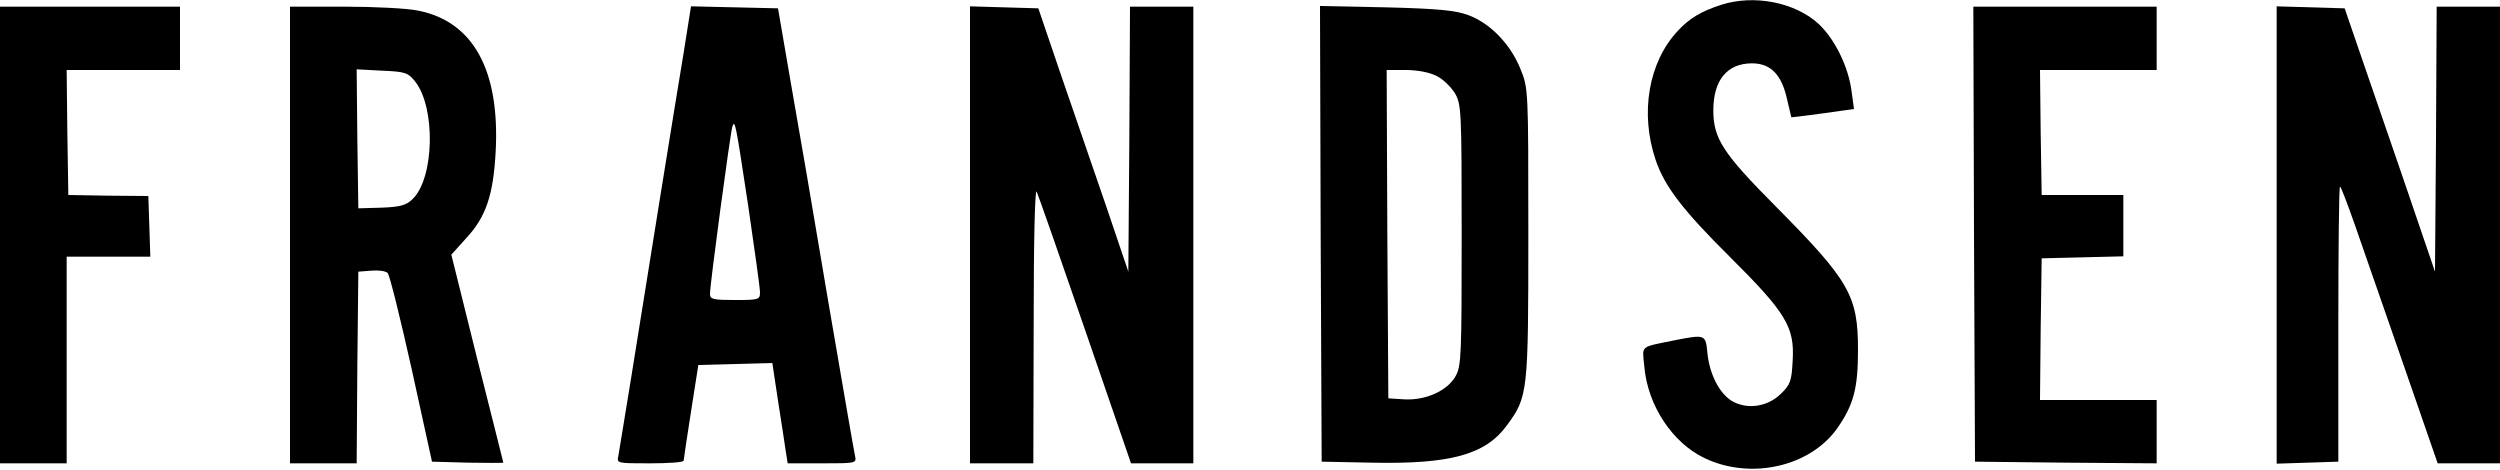
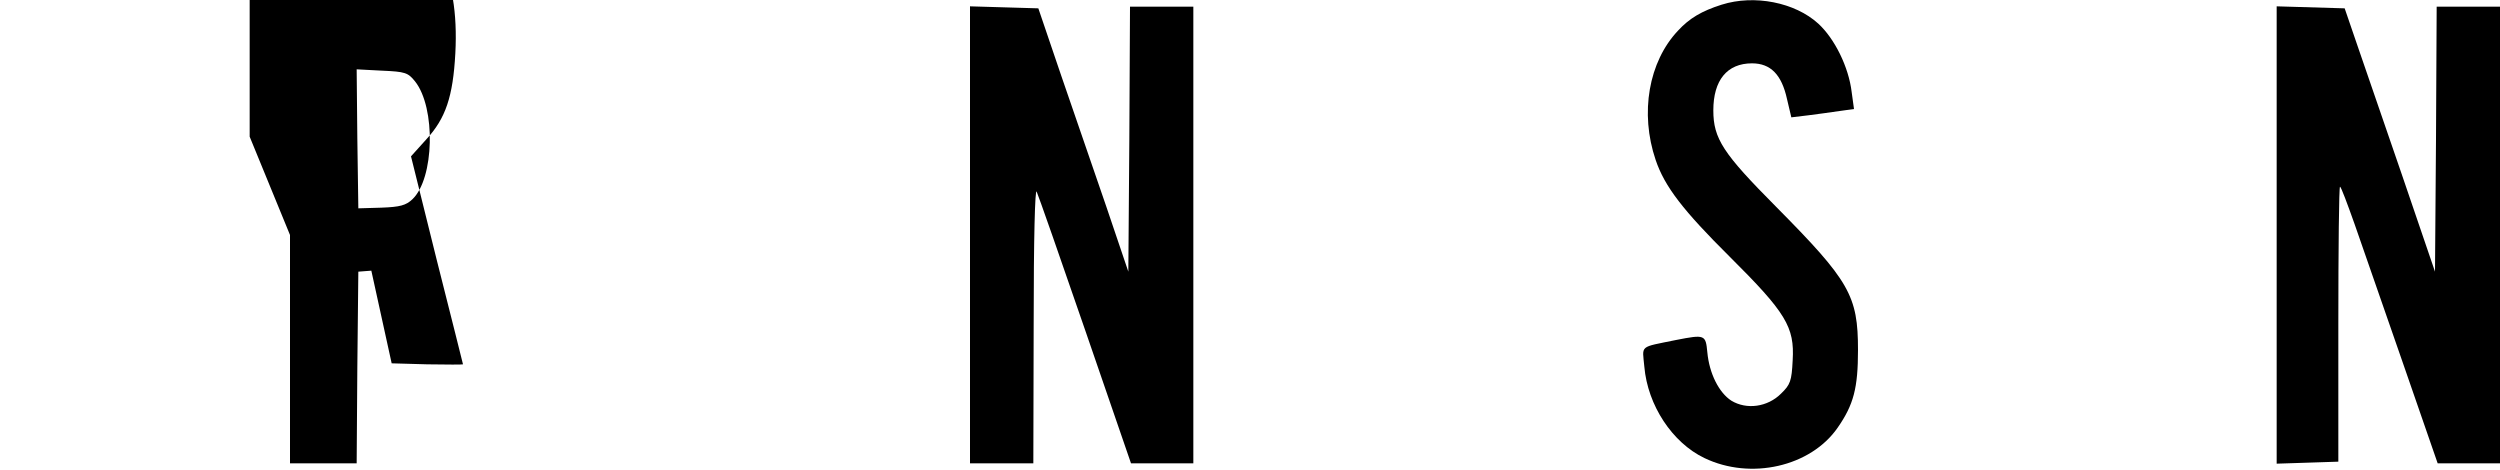
<svg xmlns="http://www.w3.org/2000/svg" version="1.0" width="750pt" height="141pt" viewBox="0 0 750 141" preserveAspectRatio="xMidYMid meet">
  <g transform="translate(0,141) scale(0.1,-0.1)" fill="#000000" stroke="none">
    <path d="M5165 1396 c-60 -19 -97 -41 -131 -78 -88 -93 -115 -247 -67 -388 27 -80 83 -152 222 -290 169 -168 195 -211 189 -311 -3 -62 -7 -73 -35 -100 -40 -40 -103 -49 -149 -21 -37 24 -66 81 -72 145 -5 53 -7 54 -94 37 -112 -23 -101 -14 -95 -80 10 -116 84 -228 180 -274 139 -67 319 -26 400 91 48 69 61 119 61 233 0 163 -25 207 -246 430 -159 160 -188 204 -188 289 0 90 41 141 116 141 56 0 89 -34 105 -107 l13 -55 50 6 c28 4 71 9 95 13 l43 6 -7 51 c-9 75 -51 160 -100 205 -70 64 -192 88 -290 57z" />
-     <path d="M0 705 l0 -685 100 0 100 0 0 310 0 310 125 0 126 0 -3 91 -3 91 -120 1 -120 2 -3 188 -2 187 170 0 170 0 0 95 0 95 -270 0 -270 0 0 -685z" />
-     <path d="M870 705 l0 -685 100 0 100 0 2 288 3 287 39 3 c21 2 43 -1 49 -7 6 -6 38 -136 72 -288 l61 -278 107 -3 c59 -1 107 -1 107 0 0 2 -36 143 -79 314 l-77 310 46 51 c58 63 80 128 87 258 13 244 -67 390 -232 423 -32 7 -132 12 -222 12 l-163 0 0 -685z m375 461 c63 -79 58 -292 -8 -354 -19 -18 -37 -23 -93 -25 l-69 -2 -3 209 -2 208 76 -4 c70 -3 78 -6 99 -32z" />
-     <path d="M2052 1258 c-27 -161 -111 -684 -158 -978 -19 -118 -37 -225 -39 -238 -5 -22 -4 -22 95 -22 55 0 100 3 101 8 0 4 10 70 22 147 l22 140 111 3 111 3 17 -113 c10 -62 20 -130 23 -150 l6 -38 103 0 c103 0 104 0 99 23 -3 12 -39 222 -81 467 -41 245 -92 542 -113 660 l-37 215 -130 3 -131 3 -21 -133z m193 -468 c19 -129 35 -245 35 -257 0 -22 -4 -23 -75 -23 -65 0 -75 2 -75 18 -1 23 61 483 67 502 8 23 10 11 48 -240z" />
+     <path d="M870 705 l0 -685 100 0 100 0 2 288 3 287 39 3 l61 -278 107 -3 c59 -1 107 -1 107 0 0 2 -36 143 -79 314 l-77 310 46 51 c58 63 80 128 87 258 13 244 -67 390 -232 423 -32 7 -132 12 -222 12 l-163 0 0 -685z m375 461 c63 -79 58 -292 -8 -354 -19 -18 -37 -23 -93 -25 l-69 -2 -3 209 -2 208 76 -4 c70 -3 78 -6 99 -32z" />
    <path d="M2910 705 l0 -685 95 0 95 0 1 418 c0 257 4 409 9 397 5 -11 71 -199 146 -417 l137 -398 93 0 94 0 0 685 0 685 -95 0 -95 0 -2 -397 -3 -398 -66 195 c-37 107 -98 285 -136 395 l-68 200 -103 3 -102 3 0 -686z" />
-     <path d="M3962 709 l3 -684 150 -3 c236 -5 341 24 405 111 64 87 65 97 65 577 0 435 0 435 -24 494 -30 74 -91 137 -157 161 -39 14 -89 19 -247 23 l-197 4 2 -683z m348 473 c19 -9 43 -33 55 -52 19 -34 20 -51 20 -425 0 -358 -1 -393 -18 -423 -24 -44 -90 -74 -155 -70 l-47 3 -3 493 -2 492 57 0 c35 0 72 -7 93 -18z" />
-     <path d="M5922 708 l3 -683 273 -3 272 -2 0 95 0 95 -175 0 -175 0 2 213 3 212 123 3 122 3 0 92 0 92 -122 0 -123 0 -3 188 -2 187 175 0 175 0 0 95 0 95 -275 0 -275 0 2 -682z" />
    <path d="M6830 705 l0 -686 93 3 92 3 0 413 c0 226 2 412 5 412 3 0 22 -51 44 -113 21 -61 86 -248 144 -414 l105 -303 93 0 94 0 0 685 0 685 -95 0 -95 0 -2 -397 -3 -398 -99 290 c-55 160 -116 337 -136 395 l-36 105 -102 3 -102 3 0 -686z" />
  </g>
</svg>